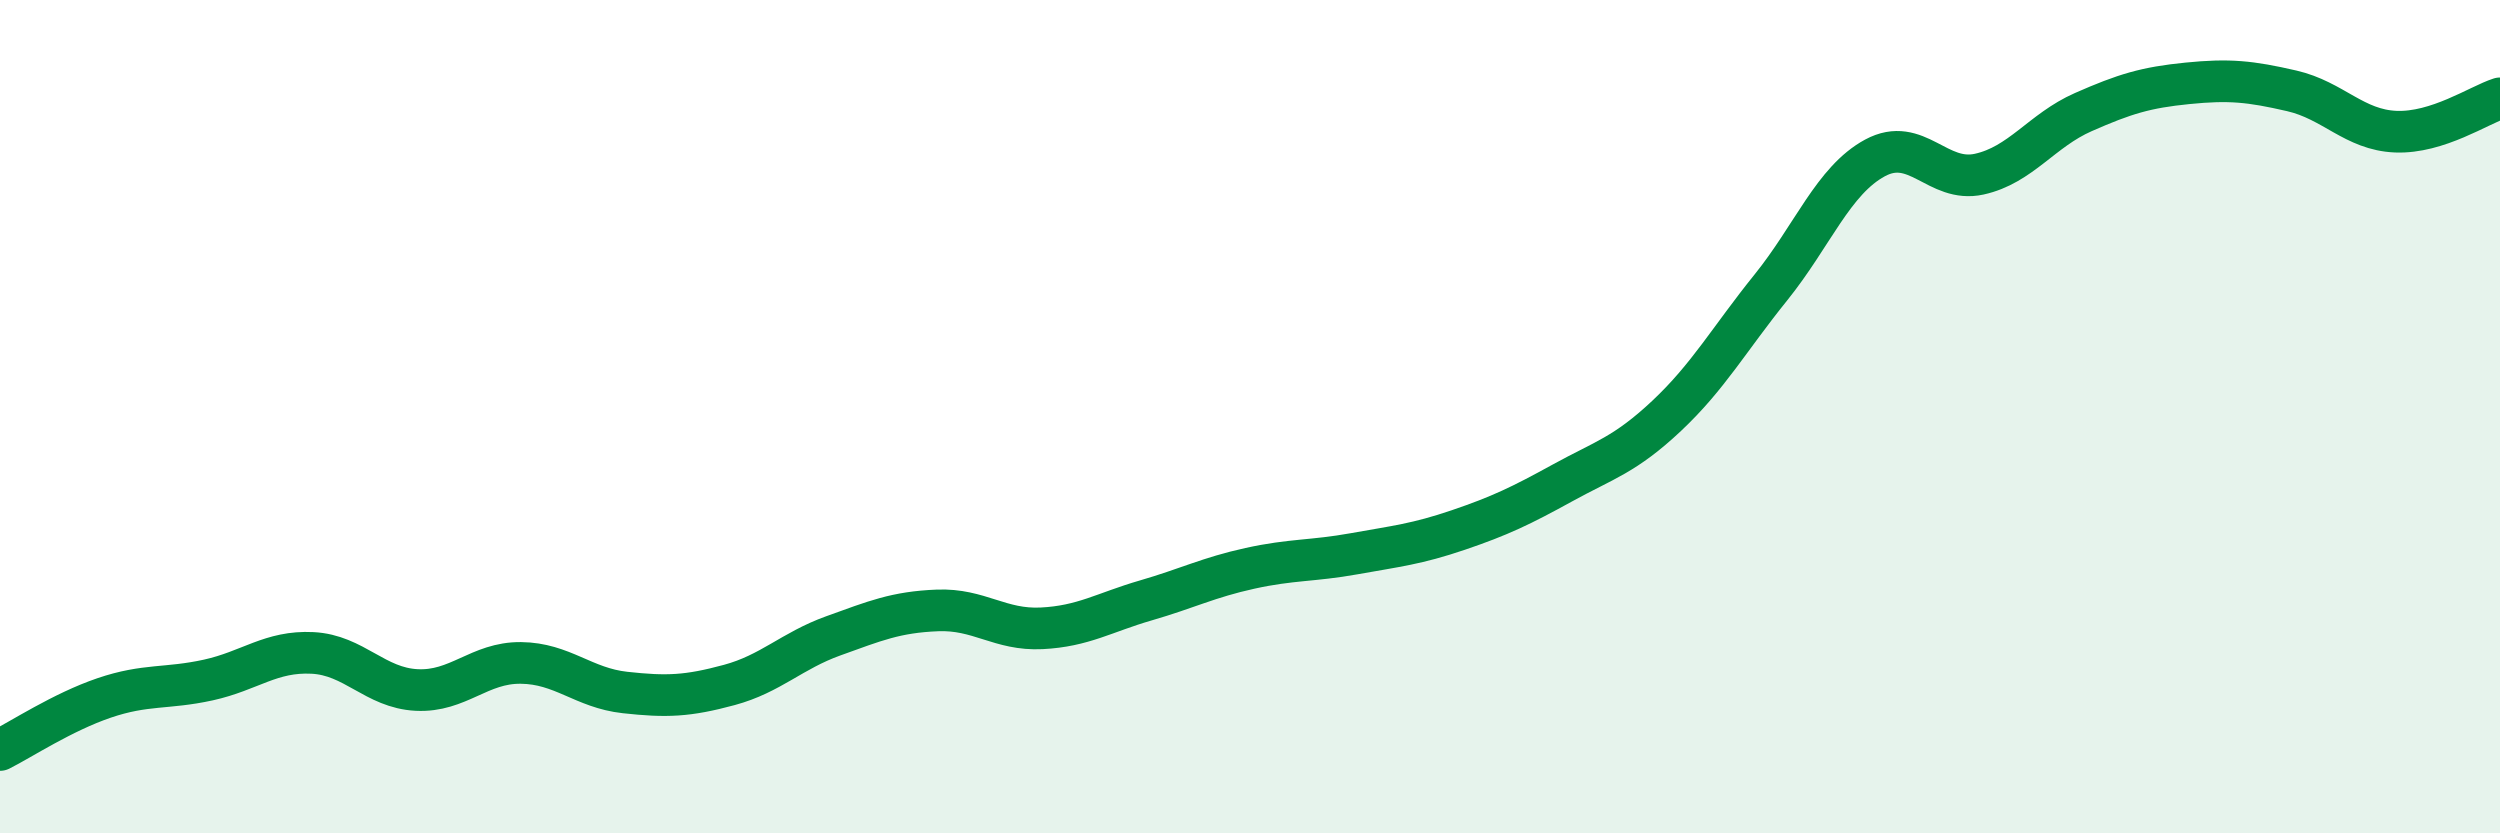
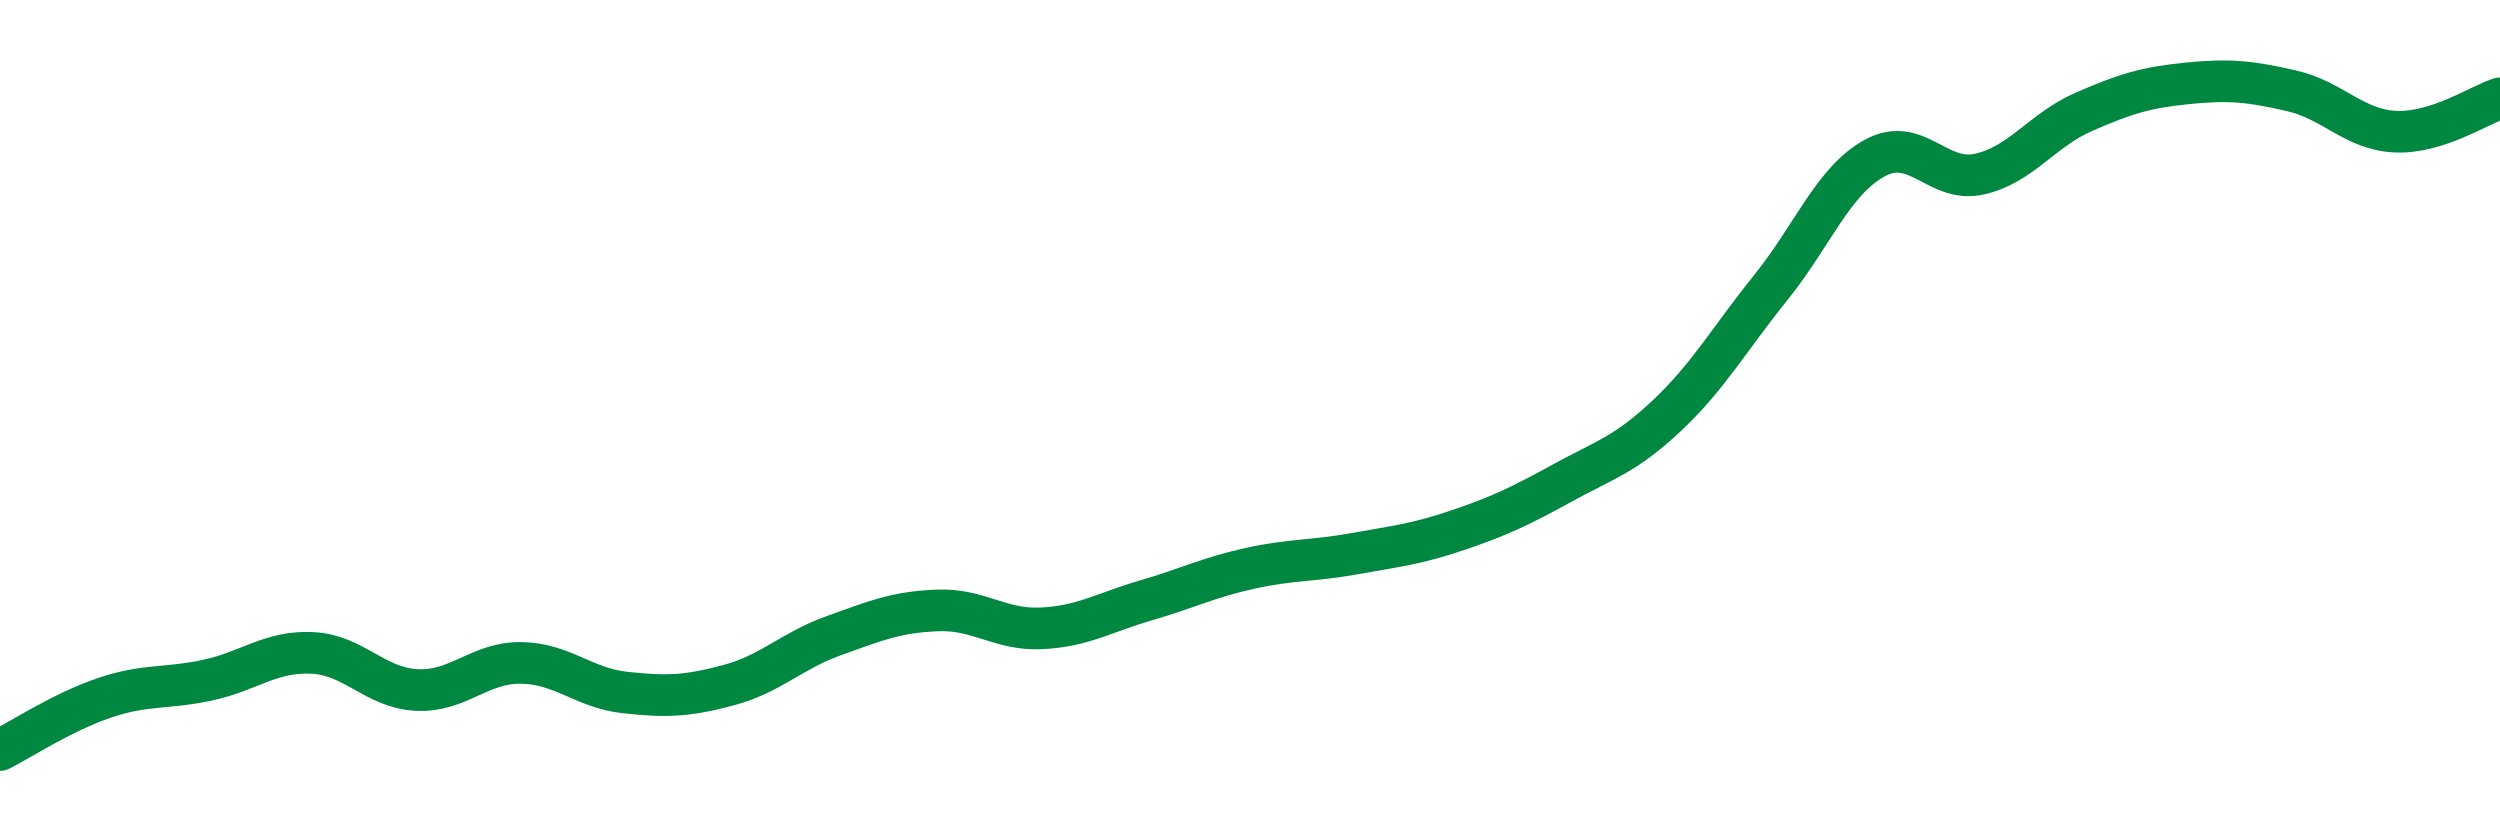
<svg xmlns="http://www.w3.org/2000/svg" width="60" height="20" viewBox="0 0 60 20">
-   <path d="M 0,18 C 0.5,17.75 1.5,17.09 2.5,16.75 C 3.5,16.41 4,16.54 5,16.32 C 6,16.1 6.5,15.62 7.5,15.67 C 8.5,15.72 9,16.51 10,16.56 C 11,16.61 11.5,15.9 12.5,15.91 C 13.5,15.92 14,16.51 15,16.62 C 16,16.73 16.5,16.71 17.5,16.44 C 18.5,16.17 19,15.62 20,15.26 C 21,14.9 21.5,14.69 22.5,14.65 C 23.5,14.61 24,15.13 25,15.08 C 26,15.03 26.5,14.7 27.5,14.41 C 28.5,14.12 29,13.86 30,13.64 C 31,13.42 31.5,13.47 32.5,13.29 C 33.5,13.11 34,13.06 35,12.72 C 36,12.38 36.5,12.14 37.5,11.59 C 38.5,11.04 39,10.92 40,9.98 C 41,9.04 41.5,8.14 42.5,6.9 C 43.5,5.66 44,4.33 45,3.79 C 46,3.25 46.5,4.4 47.5,4.18 C 48.5,3.96 49,3.13 50,2.69 C 51,2.25 51.5,2.1 52.5,2 C 53.5,1.9 54,1.95 55,2.18 C 56,2.41 56.5,3.12 57.5,3.16 C 58.5,3.2 59.5,2.52 60,2.36L60 20L0 20Z" fill="#008740" opacity="0.1" stroke-linecap="round" stroke-linejoin="round" />
  <path d="M 0,18 C 0.5,17.75 1.5,17.09 2.5,16.75 C 3.5,16.41 4,16.54 5,16.32 C 6,16.1 6.5,15.62 7.5,15.67 C 8.5,15.72 9,16.51 10,16.56 C 11,16.61 11.5,15.9 12.5,15.91 C 13.5,15.92 14,16.51 15,16.62 C 16,16.73 16.5,16.71 17.5,16.44 C 18.5,16.17 19,15.62 20,15.26 C 21,14.9 21.5,14.69 22.5,14.65 C 23.5,14.61 24,15.13 25,15.08 C 26,15.03 26.5,14.7 27.5,14.41 C 28.5,14.12 29,13.86 30,13.64 C 31,13.42 31.5,13.47 32.5,13.29 C 33.5,13.11 34,13.06 35,12.72 C 36,12.38 36.5,12.14 37.5,11.59 C 38.5,11.04 39,10.92 40,9.98 C 41,9.04 41.5,8.14 42.5,6.9 C 43.5,5.66 44,4.33 45,3.79 C 46,3.25 46.5,4.4 47.5,4.18 C 48.5,3.96 49,3.13 50,2.69 C 51,2.25 51.5,2.1 52.5,2 C 53.5,1.9 54,1.95 55,2.18 C 56,2.41 56.5,3.12 57.5,3.16 C 58.5,3.2 59.5,2.52 60,2.36" stroke="#008740" stroke-width="1" fill="none" stroke-linecap="round" stroke-linejoin="round" />
</svg>